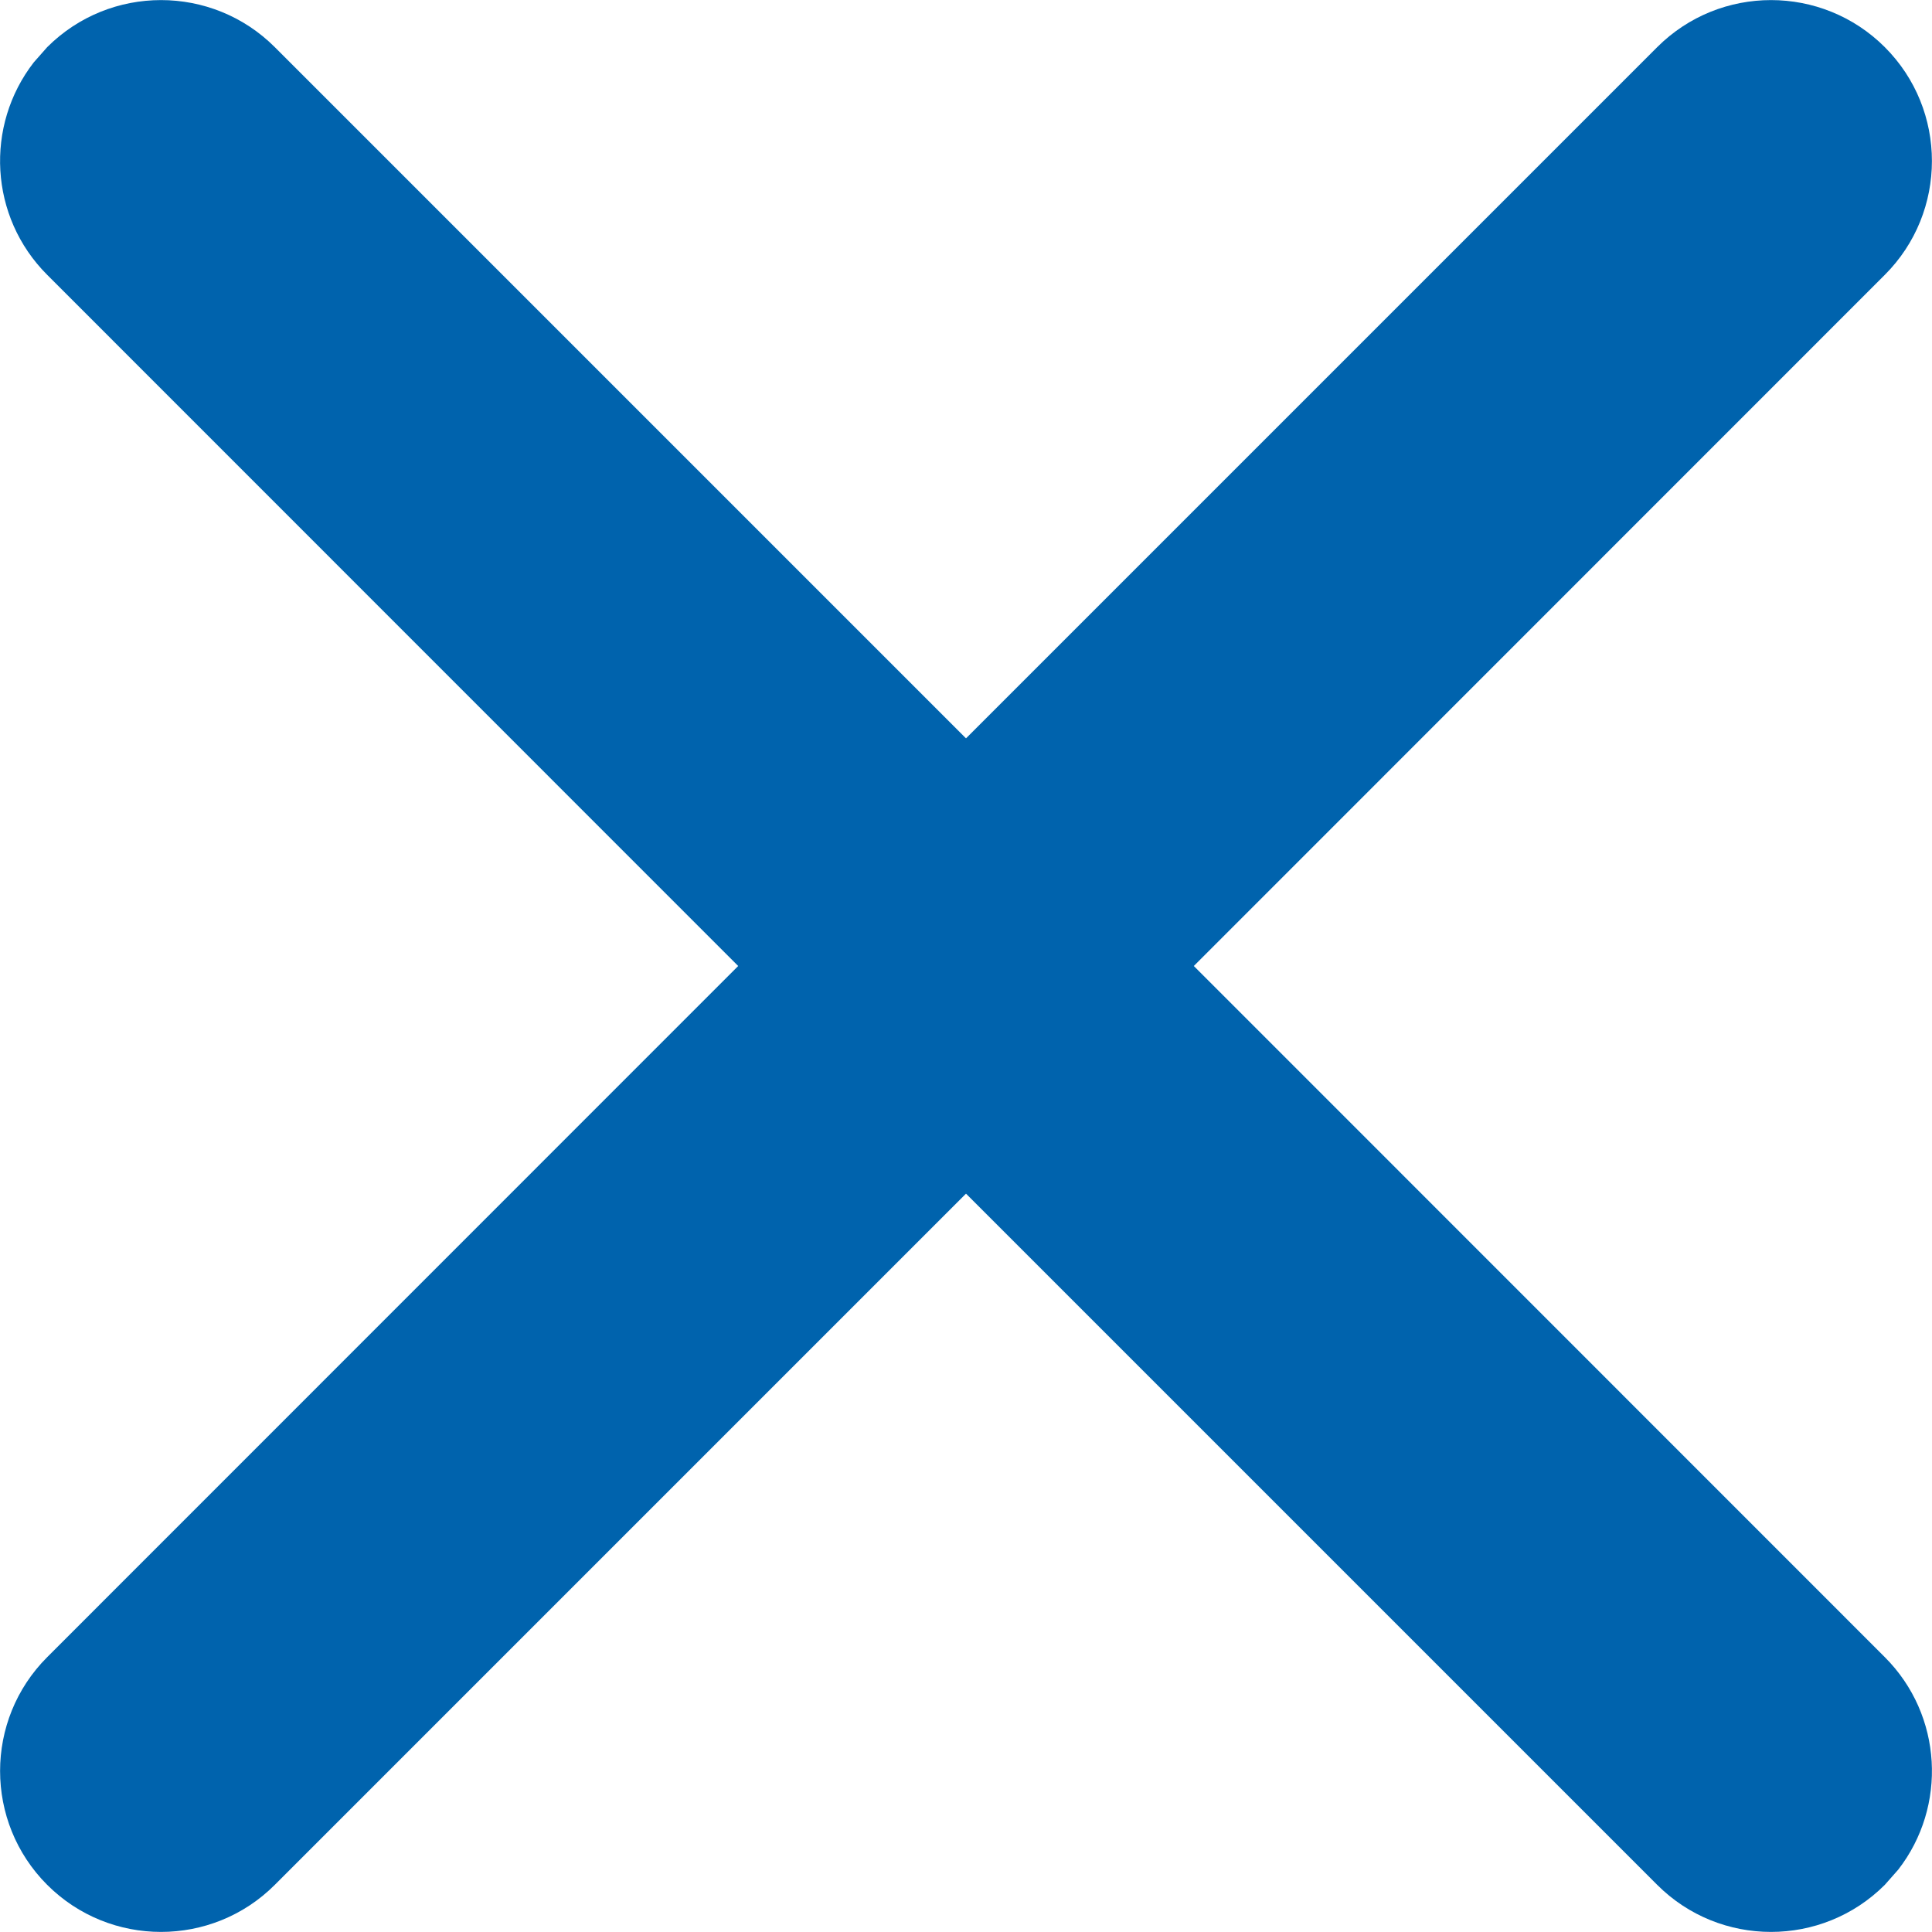
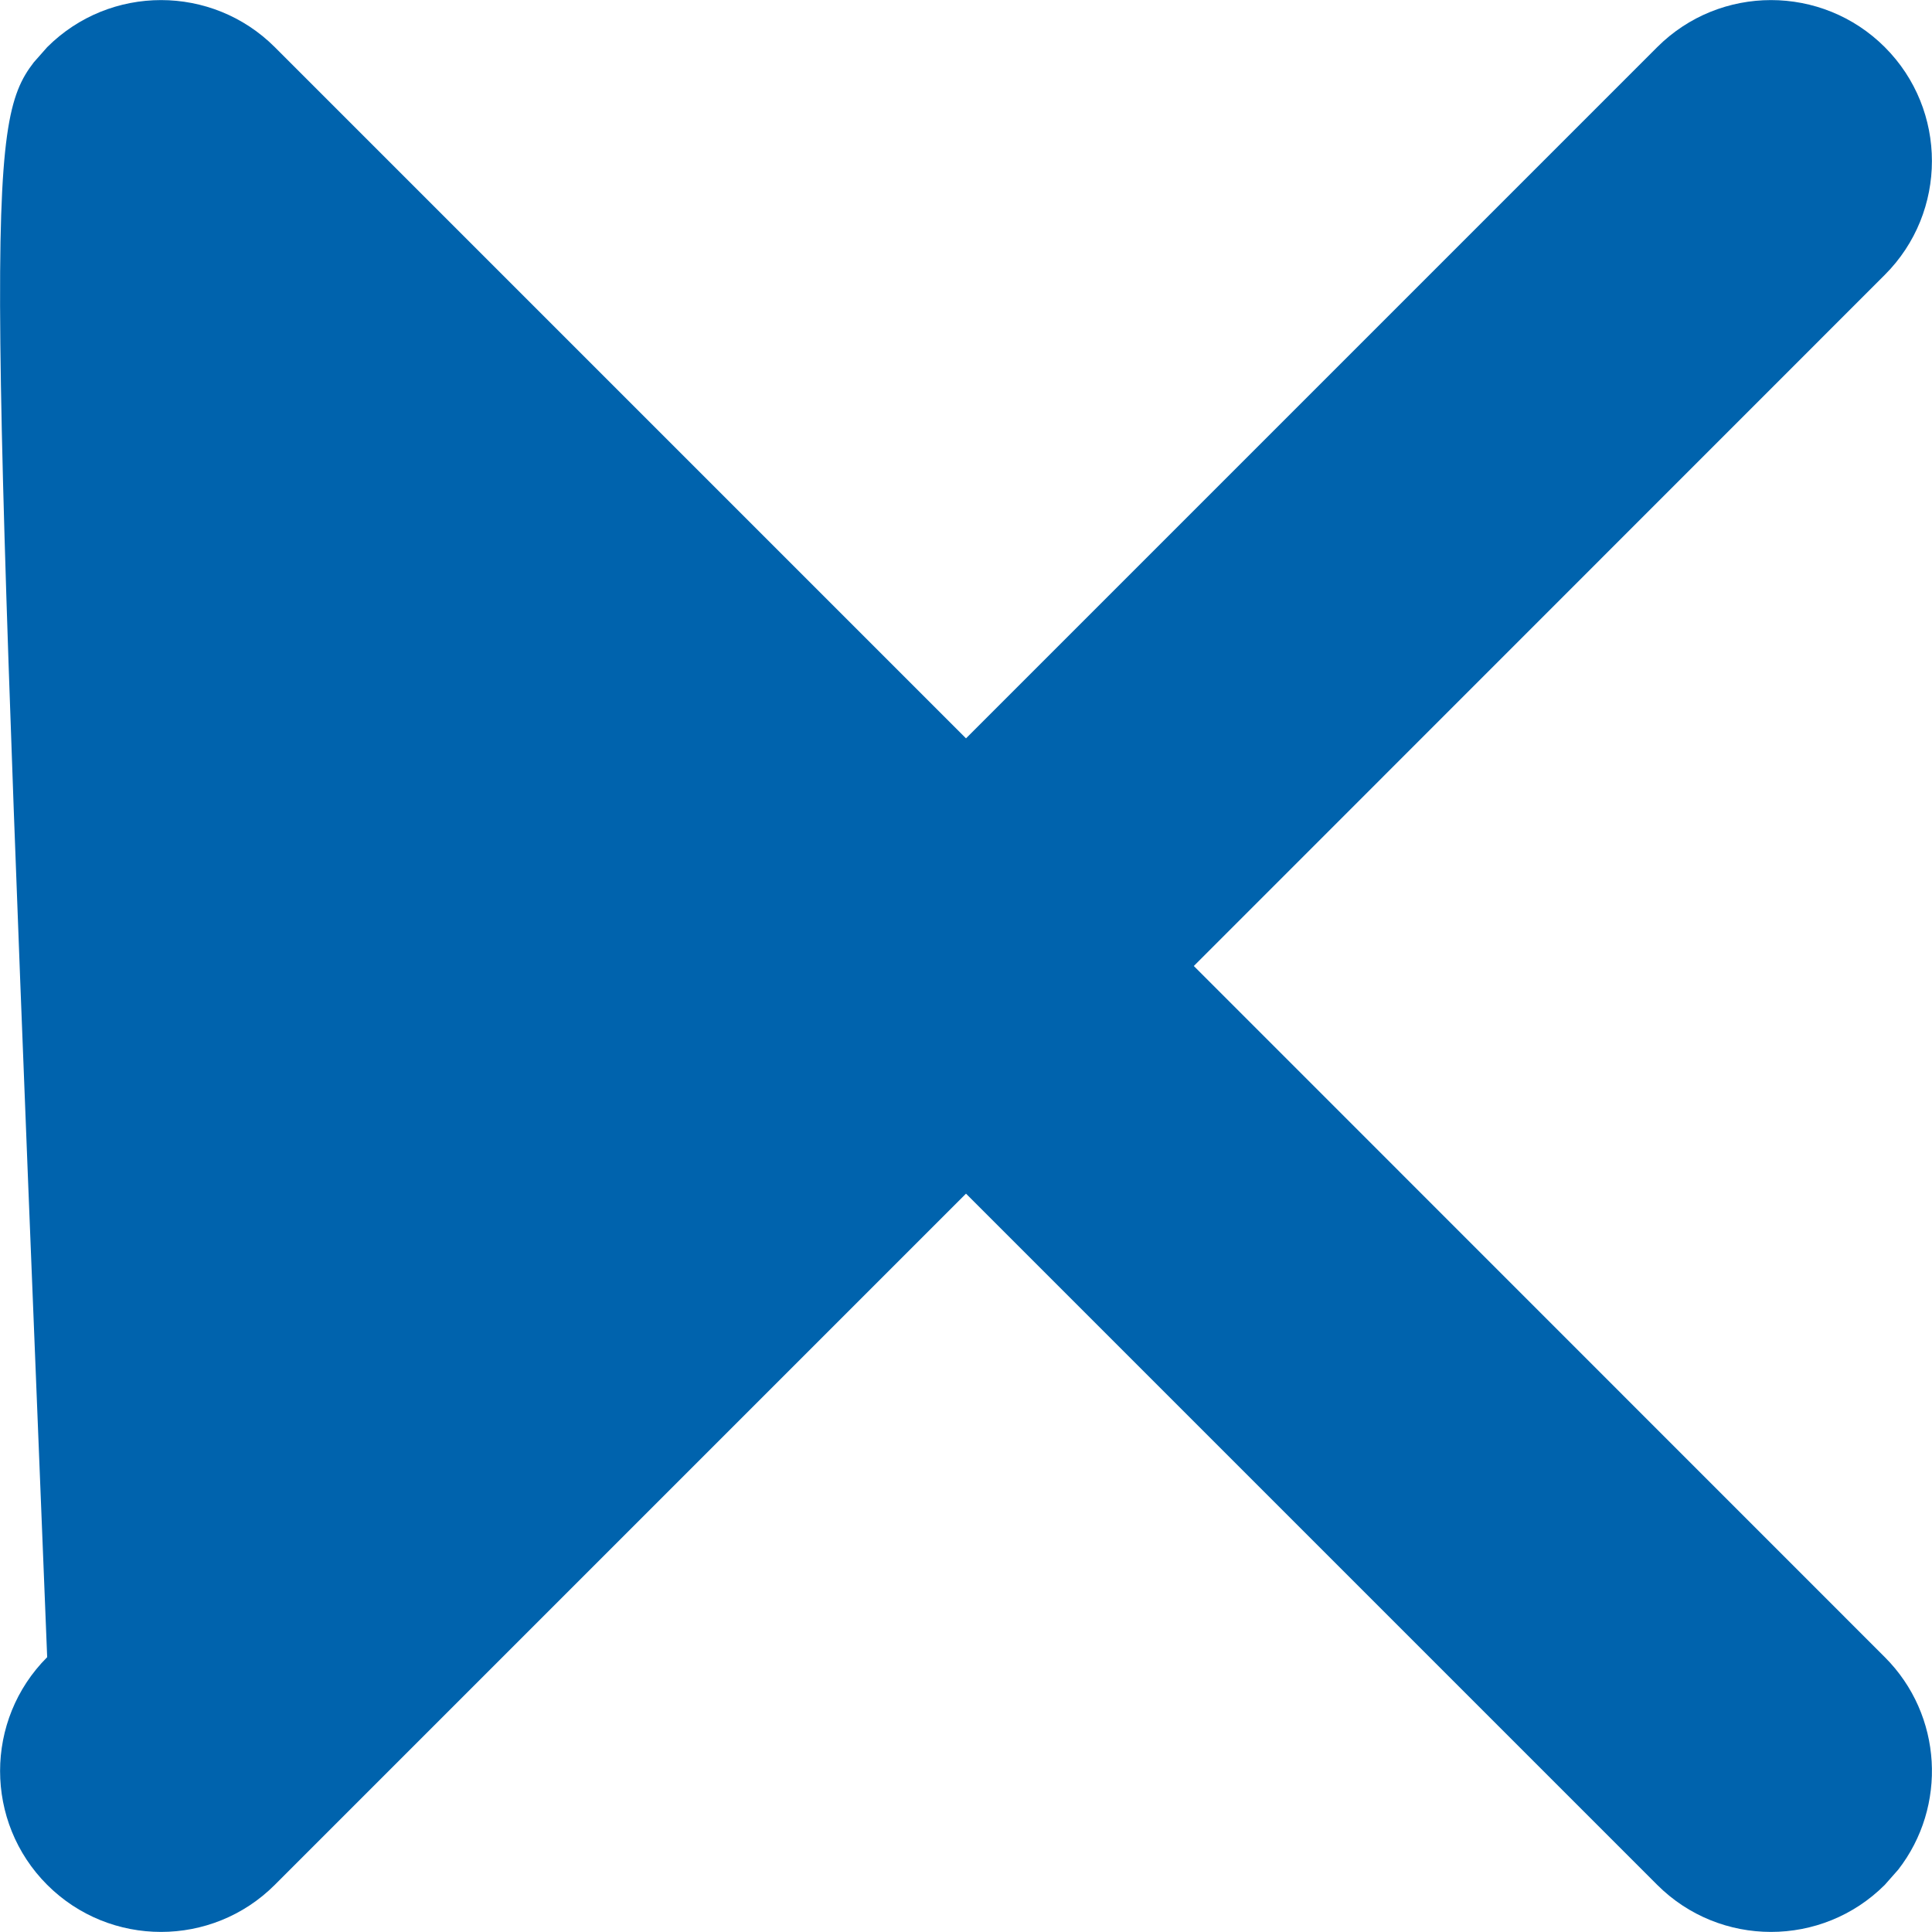
<svg xmlns="http://www.w3.org/2000/svg" width="12" height="12" viewBox="0 0 12 12">
-   <path fill="#0063AD" fill-rule="evenodd" d="M.293.293c.39-.39 1.024-.39 1.414 0L6 4.586 10.293.293c.39-.39 1.024-.39 1.414 0 .39.39.39 1.024 0 1.414L7.415 6l4.292 4.293c.36.36.388.928.083 1.32l-.083.094c-.39.39-1.024.39-1.414 0L6 7.414l-4.293 4.293c-.39.39-1.024.39-1.414 0-.39-.39-.39-1.024 0-1.414L4.585 6 .293 1.707C-.067 1.347-.095.78.21.387z" />
+   <path fill="#0063AD" fill-rule="evenodd" d="M.293.293c.39-.39 1.024-.39 1.414 0L6 4.586 10.293.293c.39-.39 1.024-.39 1.414 0 .39.39.39 1.024 0 1.414L7.415 6l4.292 4.293c.36.36.388.928.083 1.32l-.083.094c-.39.39-1.024.39-1.414 0L6 7.414l-4.293 4.293c-.39.39-1.024.39-1.414 0-.39-.39-.39-1.024 0-1.414C-.067 1.347-.095.78.21.387z" />
</svg>